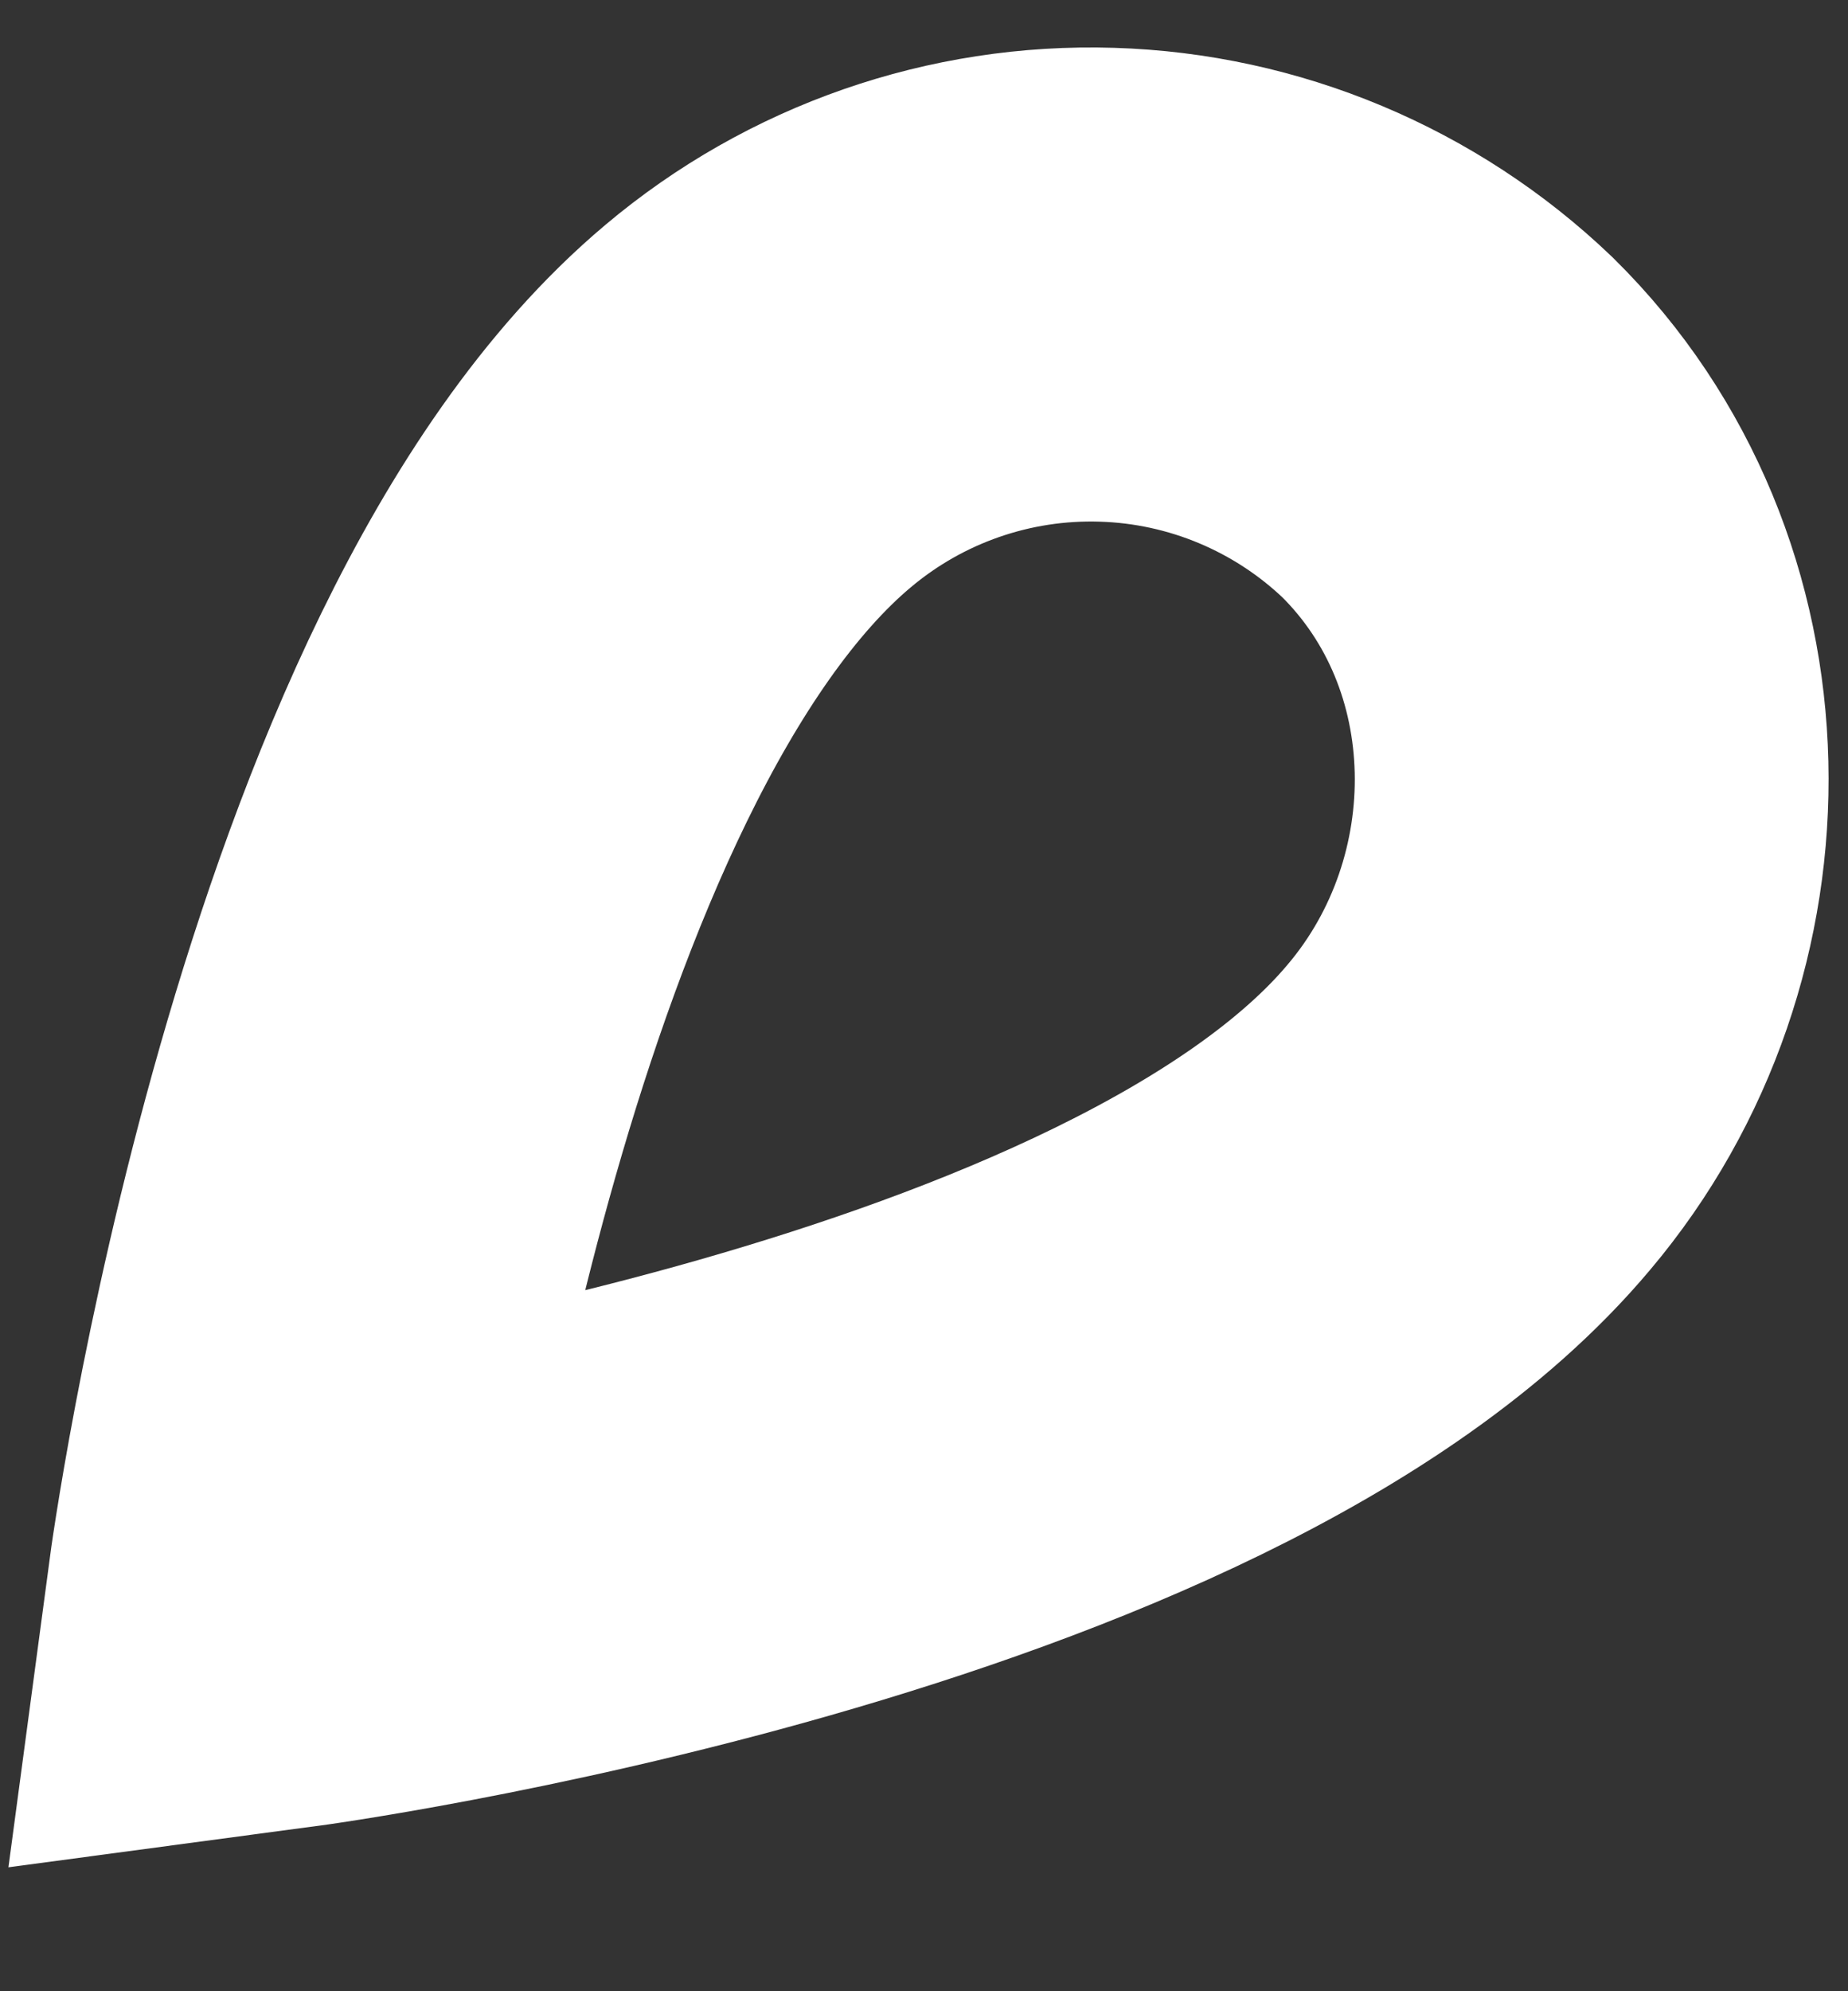
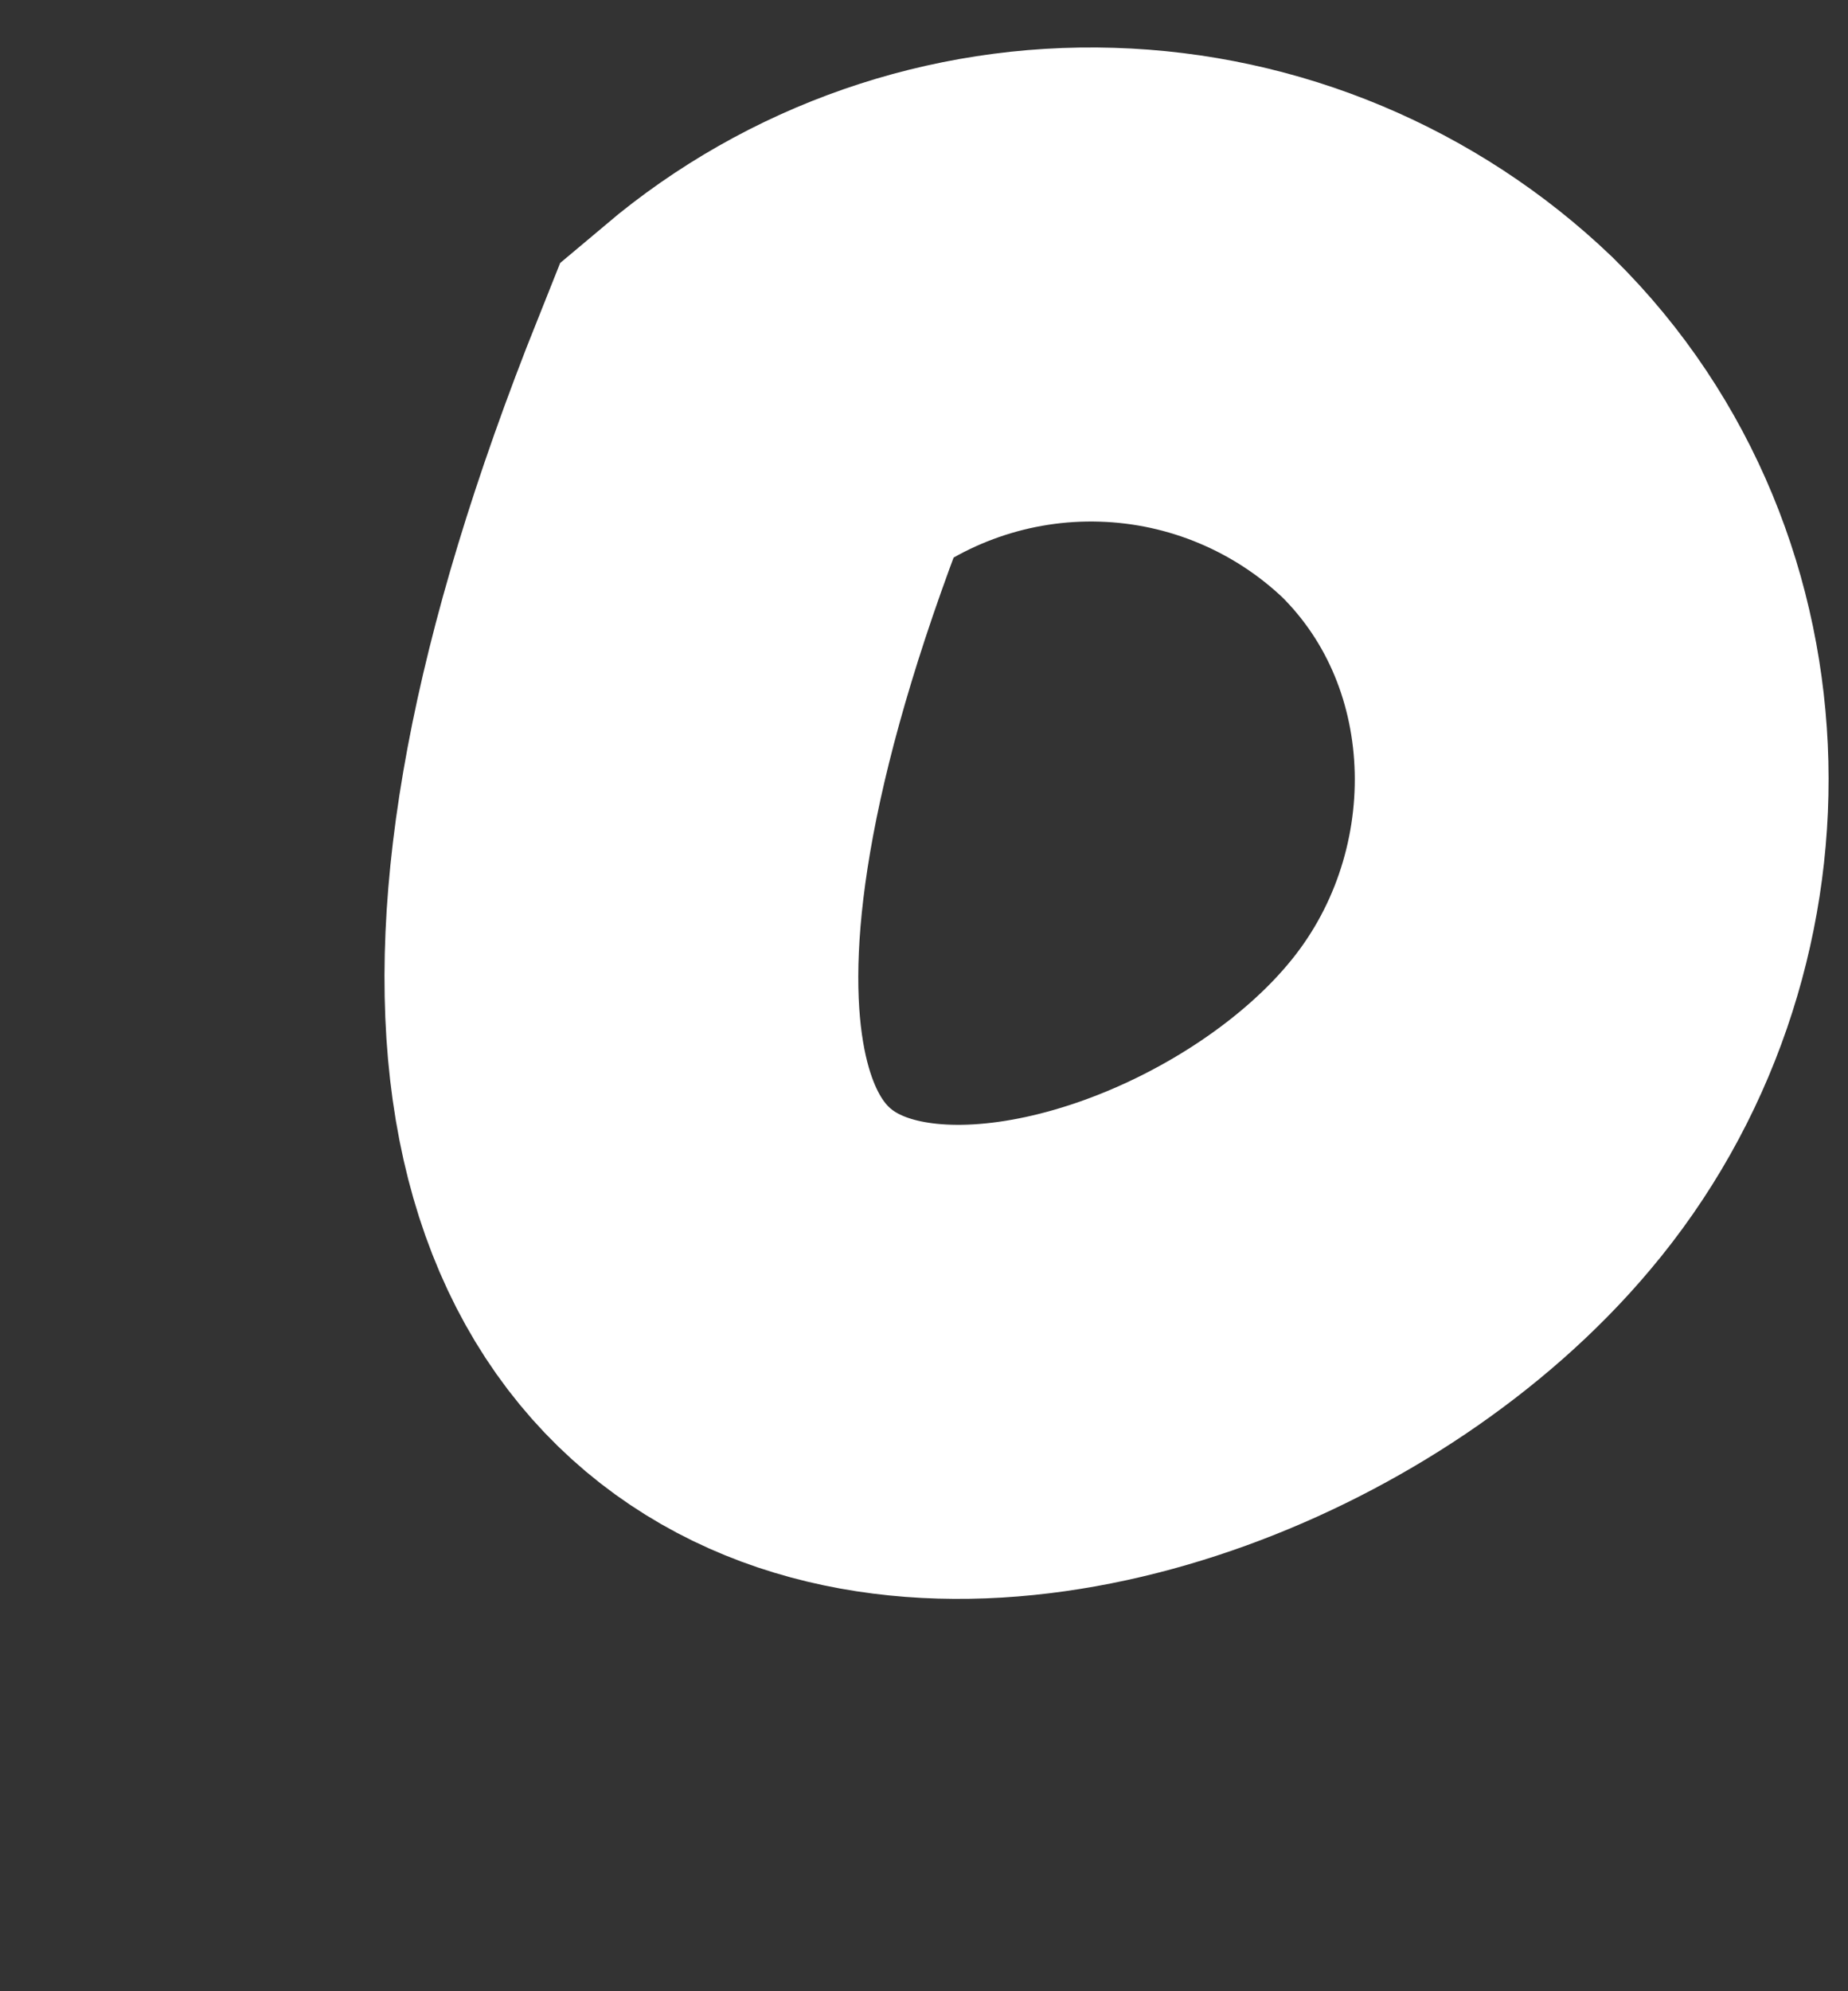
<svg xmlns="http://www.w3.org/2000/svg" fill="none" height="100%" overflow="visible" preserveAspectRatio="none" style="display: block;" viewBox="0 0 13 14" width="100%">
  <rect x="0" y="0" width="13" height="14" fill="#333333" stroke="none" />
-   <path d="M5.333 2.855C2.833 4.955 2 11.188 2 11.188C2 11.188 8.233 10.355 10.333 7.855C11.517 6.455 11.5 4.305 10.183 3.005C9.536 2.387 8.682 2.029 7.787 2.002C6.892 1.974 6.018 2.278 5.333 2.855Z" id="Vector" stroke="white" stroke-linecap="round" stroke-width="3.333" />
+   <path d="M5.333 2.855C2 11.188 8.233 10.355 10.333 7.855C11.517 6.455 11.5 4.305 10.183 3.005C9.536 2.387 8.682 2.029 7.787 2.002C6.892 1.974 6.018 2.278 5.333 2.855Z" id="Vector" stroke="white" stroke-linecap="round" stroke-width="3.333" />
</svg>